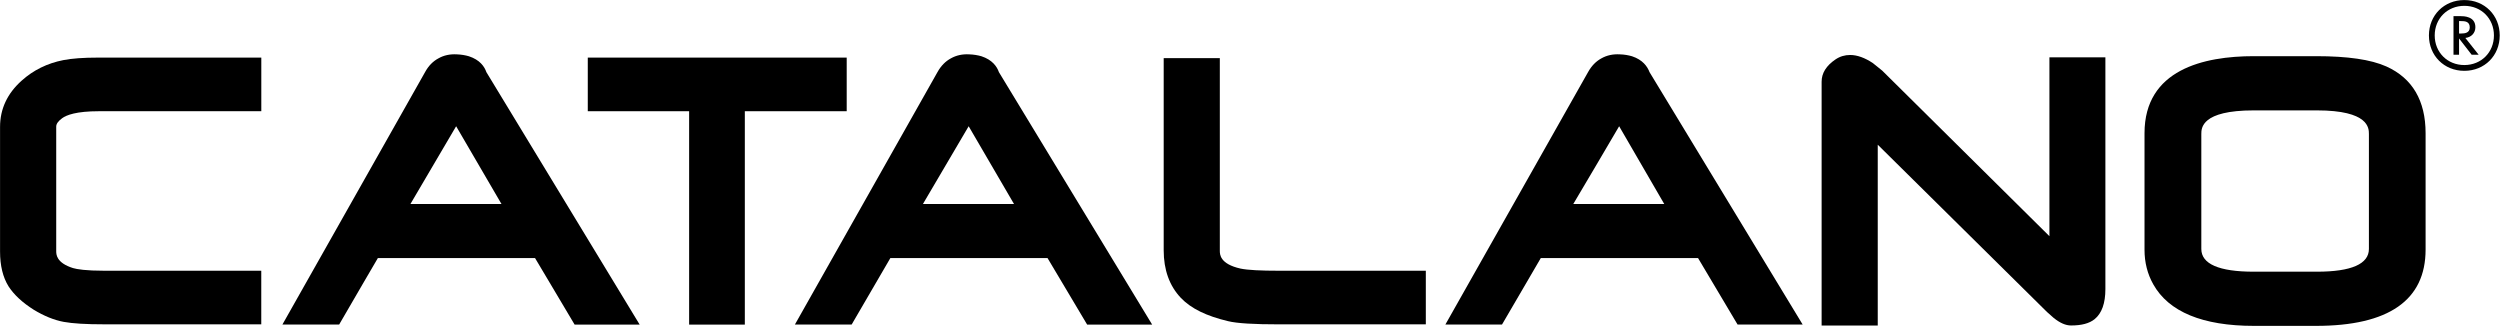
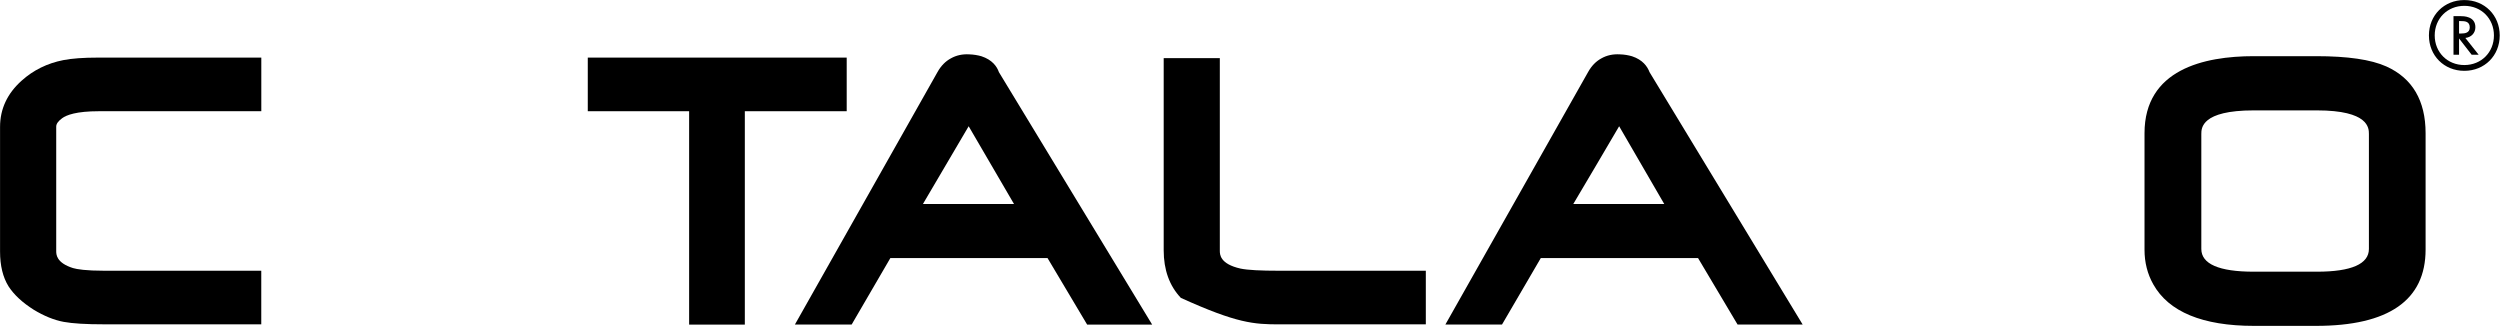
<svg xmlns="http://www.w3.org/2000/svg" width="7905" height="1031" viewBox="0 0 7905 1031" fill="none">
  <path d="M7126.39 177.607C6968.84 177.607 6780.96 219.713 6780.96 421.225V789.785C6780.96 829.636 6790.24 866.355 6808.54 898.812C6857.29 986.033 6964.71 1030.4 7126.89 1030.4H7323.17C7553.3 1030.4 7669.73 949.064 7669.73 789.159V421.225C7669.73 318.213 7628 247.283 7545.77 210.189C7496.77 188.259 7423.57 177.607 7323.17 177.607H7126.39ZM6960.57 787.154V423.857C6960.57 405.184 6960.57 349.042 7126.27 349.042H7326.06C7490.5 349.042 7490.5 405.184 7490.5 423.857V787.154C7490.5 834.649 7435.23 859.086 7326.18 859.086H7126.14C7016.47 859.086 6960.57 834.649 6960.57 787.154Z" fill="black" />
  <path d="M826.136 856.078H330.298C271.013 856.078 243.313 851.316 230.905 847.682C177.761 831.015 177.761 804.197 177.761 793.795V400.297C177.761 391.775 183.777 383.128 196.437 373.855C209.973 363.829 240.932 351.673 312.876 351.673H826.262V182.118H310.369C263.743 182.118 227.771 184.75 200.573 190.013C149.309 200.039 105.19 221.969 68.591 254.928C23.219 295.406 0.157 344.405 0.157 401.299V795.299C0.157 839.912 9.181 876.756 26.854 905.203C44.025 931.896 70.973 956.834 106.444 979.266C139.157 999.192 171.369 1012.22 201.325 1017.74C229.902 1023 272.141 1025.51 330.047 1025.51H826.136V856.078Z" fill="black" />
  <path d="M4749.23 1026.39C4799.11 941.545 4863.79 829.636 4871.93 816.102C4899.63 816.102 5341.83 816.102 5369.27 816.102C5376.54 828.508 5439.97 935.405 5494.24 1026.26H5700.04C5586.11 838.659 5216.86 229.864 5215.74 227.984C5208.97 210.064 5194.18 189.011 5160.34 177.857C5149.06 174.599 5136.02 172.218 5121.61 171.842C5100.17 170.714 5081 174.724 5063.7 184.499C5046.78 193.647 5032.49 208.059 5021.59 227.734L4570.24 1026.26H4749.23V1026.39ZM5119.73 399.169C5149.68 451.051 5231.9 592.033 5262.36 645.043H4974.71C5006.3 592.159 5089.39 451.051 5119.73 399.169Z" fill="black" />
-   <path d="M1072.3 1026.39C1121.68 941.545 1186.48 829.636 1194.76 816.102H1691.85C1699.62 828.508 1762.54 935.405 1816.94 1026.39H2022.62C1908.43 838.785 1539.06 229.99 1537.93 228.11C1531.79 210.189 1517.13 189.136 1482.53 177.857C1471.38 174.599 1458.47 172.343 1443.93 171.842C1423.12 170.714 1403.44 174.724 1386.4 184.499C1369.23 193.647 1354.94 208.059 1344.29 227.609L892.942 1026.26H1072.3V1026.39ZM1442.3 399.169C1472.88 451.051 1554.85 592.159 1585.69 645.043H1297.78C1328.62 592.159 1412.09 451.051 1442.3 399.169Z" fill="black" />
  <path d="M2692.8 1026.39C2742.31 941.545 2807.61 829.636 2815.26 816.102H3312.35C3319.87 828.508 3383.41 935.405 3437.56 1026.39H3643.12C3529.06 838.785 3159.81 229.99 3158.56 228.11C3152.29 210.189 3137.5 189.136 3103.28 177.857C3092.13 174.599 3078.97 172.343 3064.43 171.842C3043.5 170.714 3024.07 174.724 3006.77 184.499C2989.73 193.647 2975.44 208.059 2964.53 227.609L2513.44 1026.26H2692.8V1026.39ZM3062.92 399.169C3093.38 451.051 3175.6 592.159 3206.31 645.043H2918.28C2949.37 592.159 3032.22 451.051 3062.92 399.169Z" fill="black" />
  <path d="M1858.55 182.118V351.673H2179.04V1026.39H2355.14V351.673H2677.26V182.118H1858.55Z" fill="black" />
-   <path d="M4044.95 856.078C3986.04 856.078 3945.06 853.948 3922.75 849.311C3857.07 834.649 3857.07 804.197 3857.07 792.668V183.747H3679.59V791.414C3679.59 853.071 3697.64 903.699 3733.86 941.921C3766.07 975.632 3814.83 999.317 3883.01 1015.48C3911.72 1022.5 3964.73 1025.63 4045.83 1025.63H4508.45V856.078H4044.95Z" fill="black" />
-   <path d="M6480.27 181.241V746.801C6404.32 671.485 5951.72 223.473 5951.72 223.473L5922.02 199.537C5896.7 182.619 5872.26 173.847 5850.32 173.847C5833.15 173.847 5817.74 178.359 5803.32 188.259C5774.62 207.808 5759.95 231.243 5759.95 258.437V1029.39H5937.43V457.567C6013.64 532.633 6472.63 986.535 6472.63 986.535C6473.38 987.286 6493.69 1005.21 6493.69 1005.21C6513.86 1021.37 6531.54 1029.14 6548.71 1029.14C6582.17 1029.14 6606.36 1022.63 6623.16 1009.22C6645.97 990.67 6657.25 958.714 6657.25 914.101V181.241H6480.27Z" fill="black" />
+   <path d="M4044.95 856.078C3986.04 856.078 3945.06 853.948 3922.75 849.311C3857.07 834.649 3857.07 804.197 3857.07 792.668V183.747H3679.59V791.414C3679.59 853.071 3697.64 903.699 3733.86 941.921C3911.72 1022.5 3964.73 1025.63 4045.83 1025.63H4508.45V856.078H4044.95Z" fill="black" />
  <path d="M7815.38 173.095L7775.52 121.589V173.095H7757.97V51.035H7780.16C7789.93 51.035 7827.16 51.286 7827.16 85.999C7827.16 104.546 7814.13 117.955 7795.45 119.96L7837.56 173.095H7815.38ZM7792.19 18.453C7738.67 18.453 7698.56 58.554 7698.56 112.065C7698.56 165.576 7738.8 205.678 7792.19 205.678C7845.71 205.678 7885.82 165.576 7885.82 112.065C7885.82 58.554 7845.71 18.453 7792.19 18.453ZM7792.19 0.156C7856.11 0.156 7904.12 48.153 7904.12 112.065C7904.12 175.977 7856.11 223.974 7792.19 223.974C7728.27 223.974 7680.26 175.977 7680.26 112.065C7680.26 48.153 7728.27 0.156 7792.19 0.156ZM7775.52 105.925H7782.66C7793.44 105.925 7809.36 104.296 7809.36 86.626C7809.36 67.327 7793.07 66.7 7782.04 66.7H7775.52V105.925Z" fill="black" />
</svg>